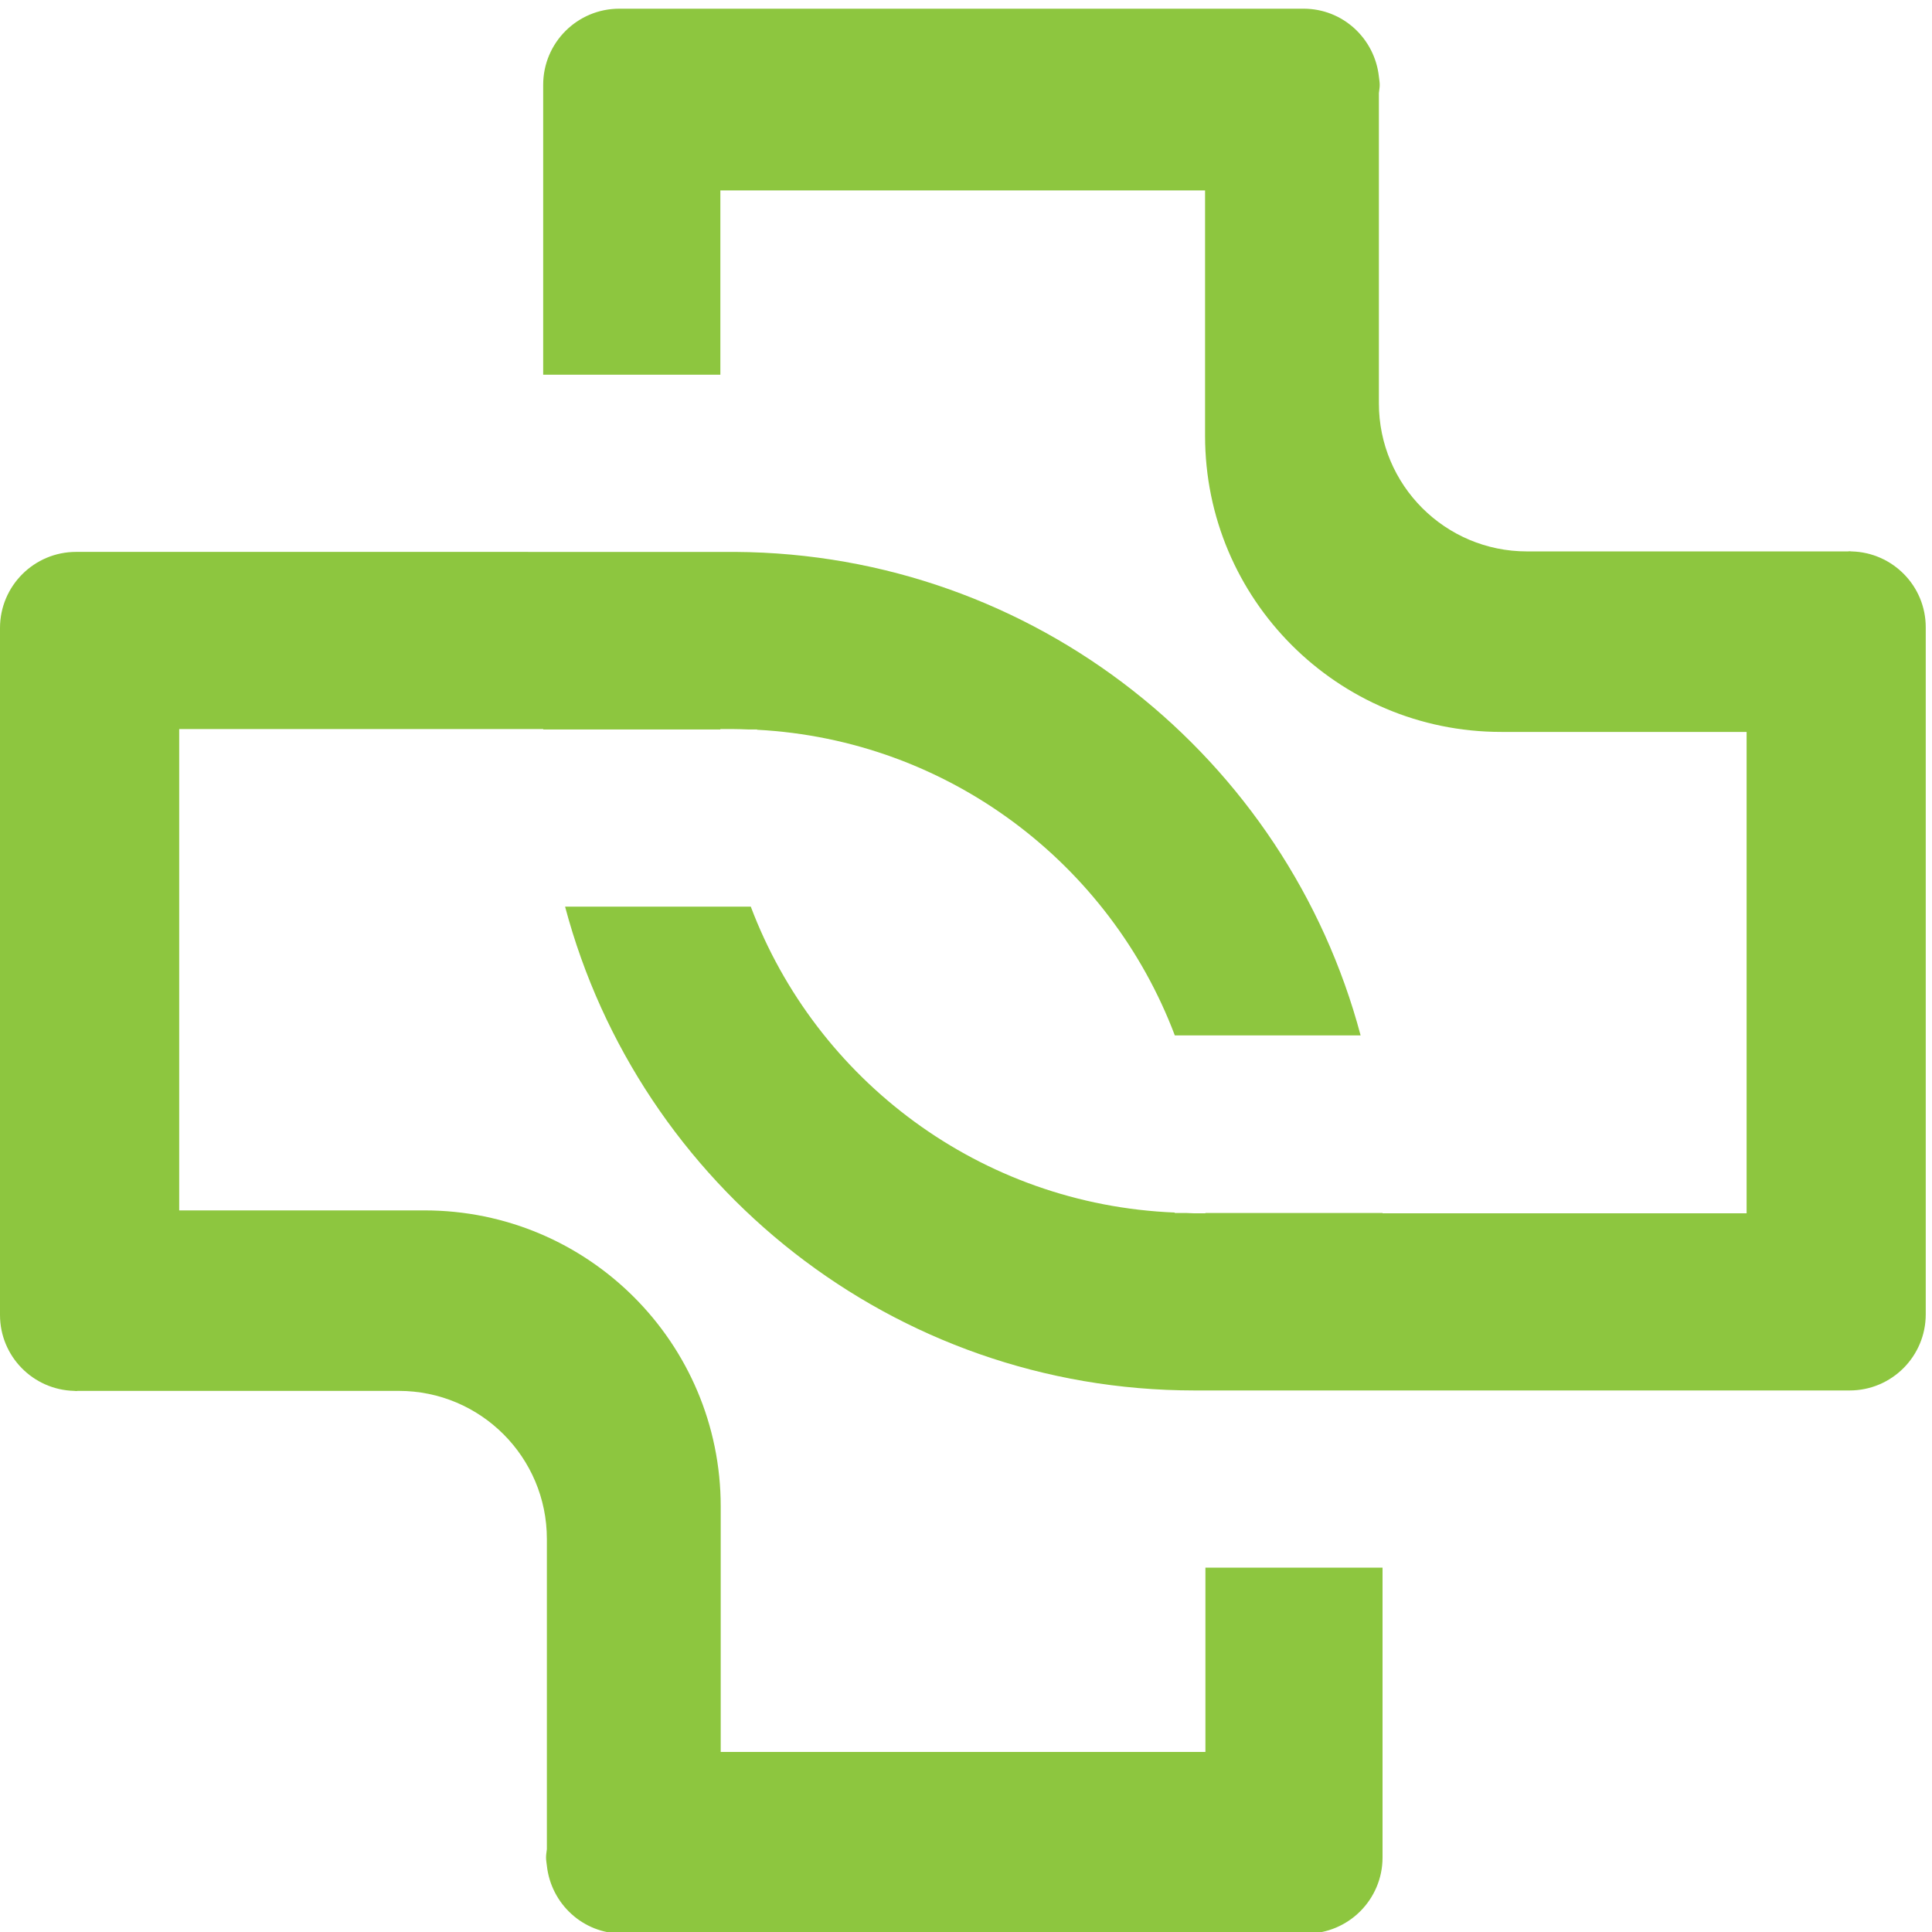
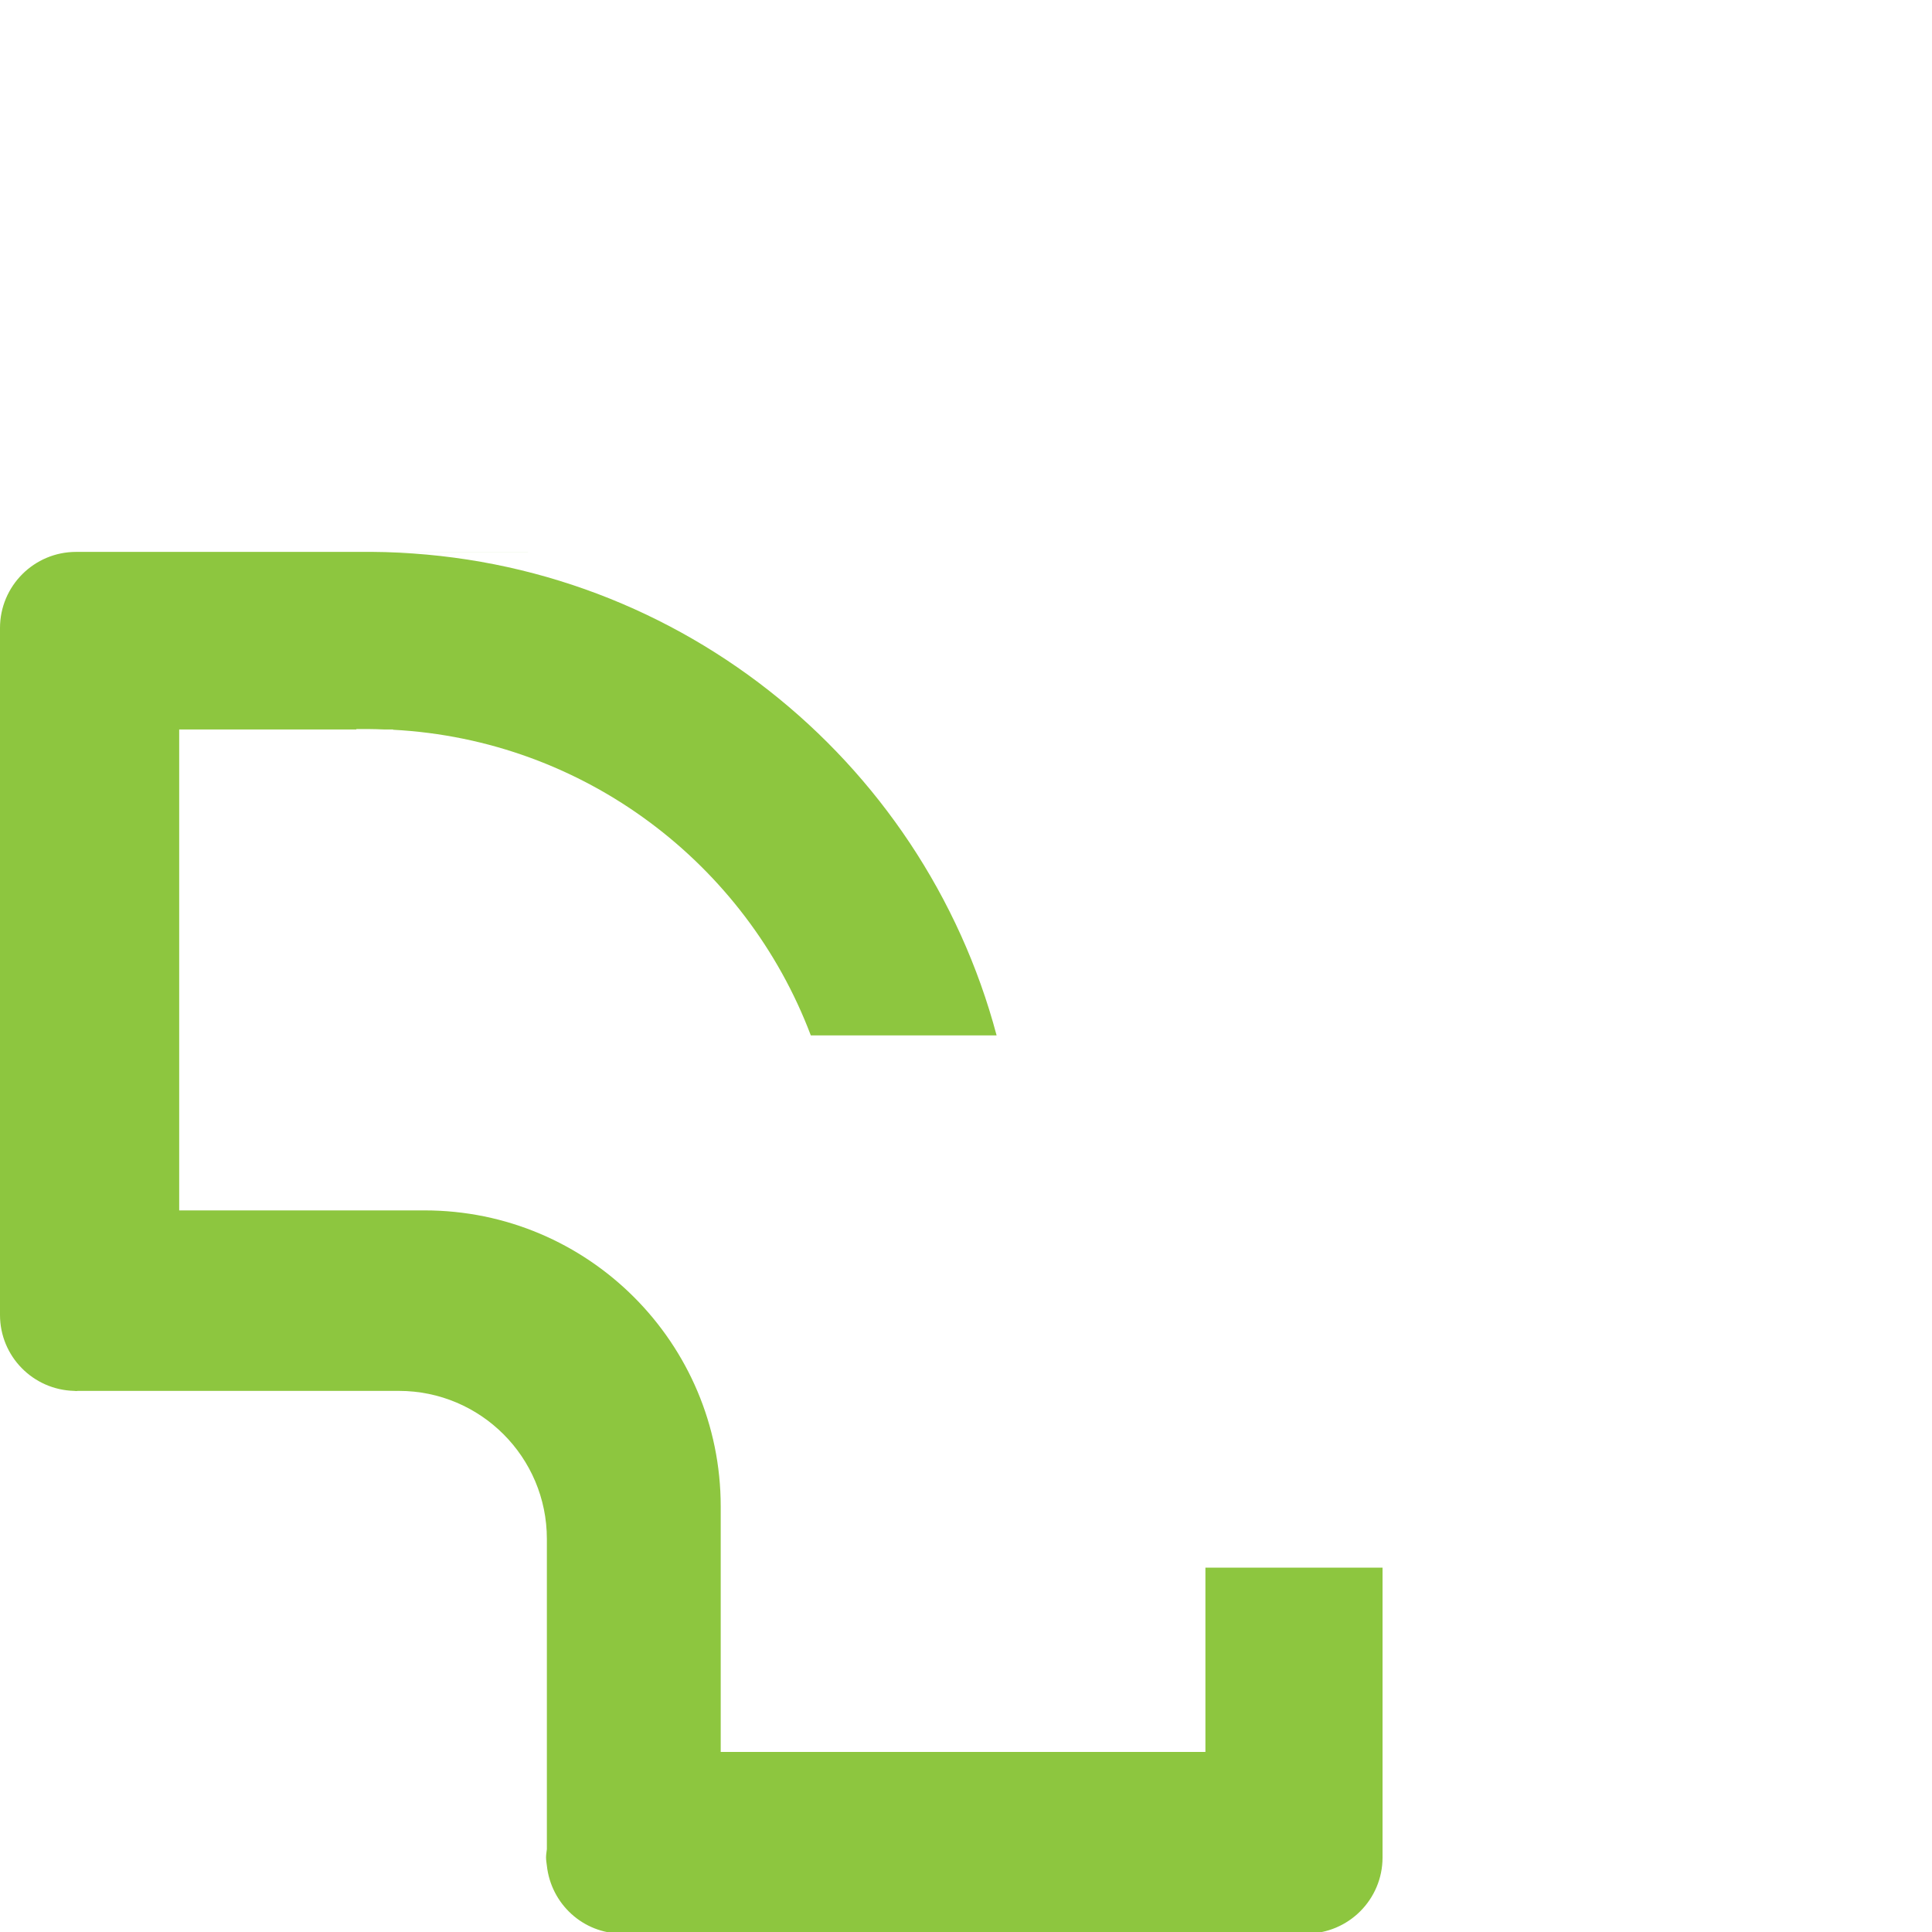
<svg xmlns="http://www.w3.org/2000/svg" version="1.1" id="Layer_1" x="0px" y="0px" width="100px" height="100px" viewBox="0 0 100 100" enable-background="new 0 0 100 100" xml:space="preserve">
  <g>
-     <path fill="#8DC63F" d="M62.392,81.142v9.538H37.304V77.977c0-8.465-6.862-15.327-15.327-15.327H9.275V37.735h18.841v0.022h9.17   v-0.022h0.583c0.288,0,0.572,0.012,0.857,0.022h0.462v0.015c9.917,0.526,18.266,6.947,21.62,15.819h9.617   c-3.817-14.345-16.849-24.93-32.373-25.024H27.326v-0.001H3.94C1.764,28.566,0,30.33,0,32.505v35.557   c0,2.144,1.715,3.88,3.847,3.93c0.032,0.001,0.061,0.009,0.093,0.009s0.061-0.009,0.093-0.009h16.61   c4.232,0,7.663,3.431,7.663,7.663v16.059c-0.016,0.143-0.043,0.282-0.043,0.428c0,0.147,0.028,0.286,0.043,0.428   c0.217,1.972,1.868,3.512,3.897,3.512h5.1h25.087h5.23c2.176,0,3.94-1.764,3.94-3.94V81.142H62.392z" />
-     <path fill="#8DC63F" d="M95.83,28.541c-0.032-0.001-0.061-0.009-0.093-0.009c-0.032,0-0.061,0.009-0.093,0.009h-16.61   c-4.232,0-7.663-3.431-7.663-7.663V4.819c0.016-0.143,0.043-0.282,0.043-0.428c0-0.147-0.028-0.286-0.043-0.428   C71.154,1.99,69.502,0.45,67.474,0.45h-5.1H37.285h-5.23c-2.176,0-3.94,1.764-3.94,3.94v15.006h9.171V9.855h25.088v12.702   c0,8.465,6.862,15.327,15.327,15.327h12.703v24.915h-0.001H71.562v-0.014h-9.17V62.8h-0.583c-0.128,0-0.254-0.013-0.382-0.015   h-0.623v-0.024c-10.059-0.408-18.558-6.858-21.943-15.832h-9.612C33.078,61.344,46.213,71.97,61.834,71.97h0.557v0.001h9.17V71.97   h0.001h1.51h22.664c2.176,0,3.94-1.764,3.94-3.94V32.472C99.678,30.328,97.962,28.592,95.83,28.541z" />
+     <path fill="#8DC63F" d="M62.392,81.142v9.538H37.304V77.977c0-8.465-6.862-15.327-15.327-15.327H9.275V37.735v0.022h9.17   v-0.022h0.583c0.288,0,0.572,0.012,0.857,0.022h0.462v0.015c9.917,0.526,18.266,6.947,21.62,15.819h9.617   c-3.817-14.345-16.849-24.93-32.373-25.024H27.326v-0.001H3.94C1.764,28.566,0,30.33,0,32.505v35.557   c0,2.144,1.715,3.88,3.847,3.93c0.032,0.001,0.061,0.009,0.093,0.009s0.061-0.009,0.093-0.009h16.61   c4.232,0,7.663,3.431,7.663,7.663v16.059c-0.016,0.143-0.043,0.282-0.043,0.428c0,0.147,0.028,0.286,0.043,0.428   c0.217,1.972,1.868,3.512,3.897,3.512h5.1h25.087h5.23c2.176,0,3.94-1.764,3.94-3.94V81.142H62.392z" />
  </g>
</svg>